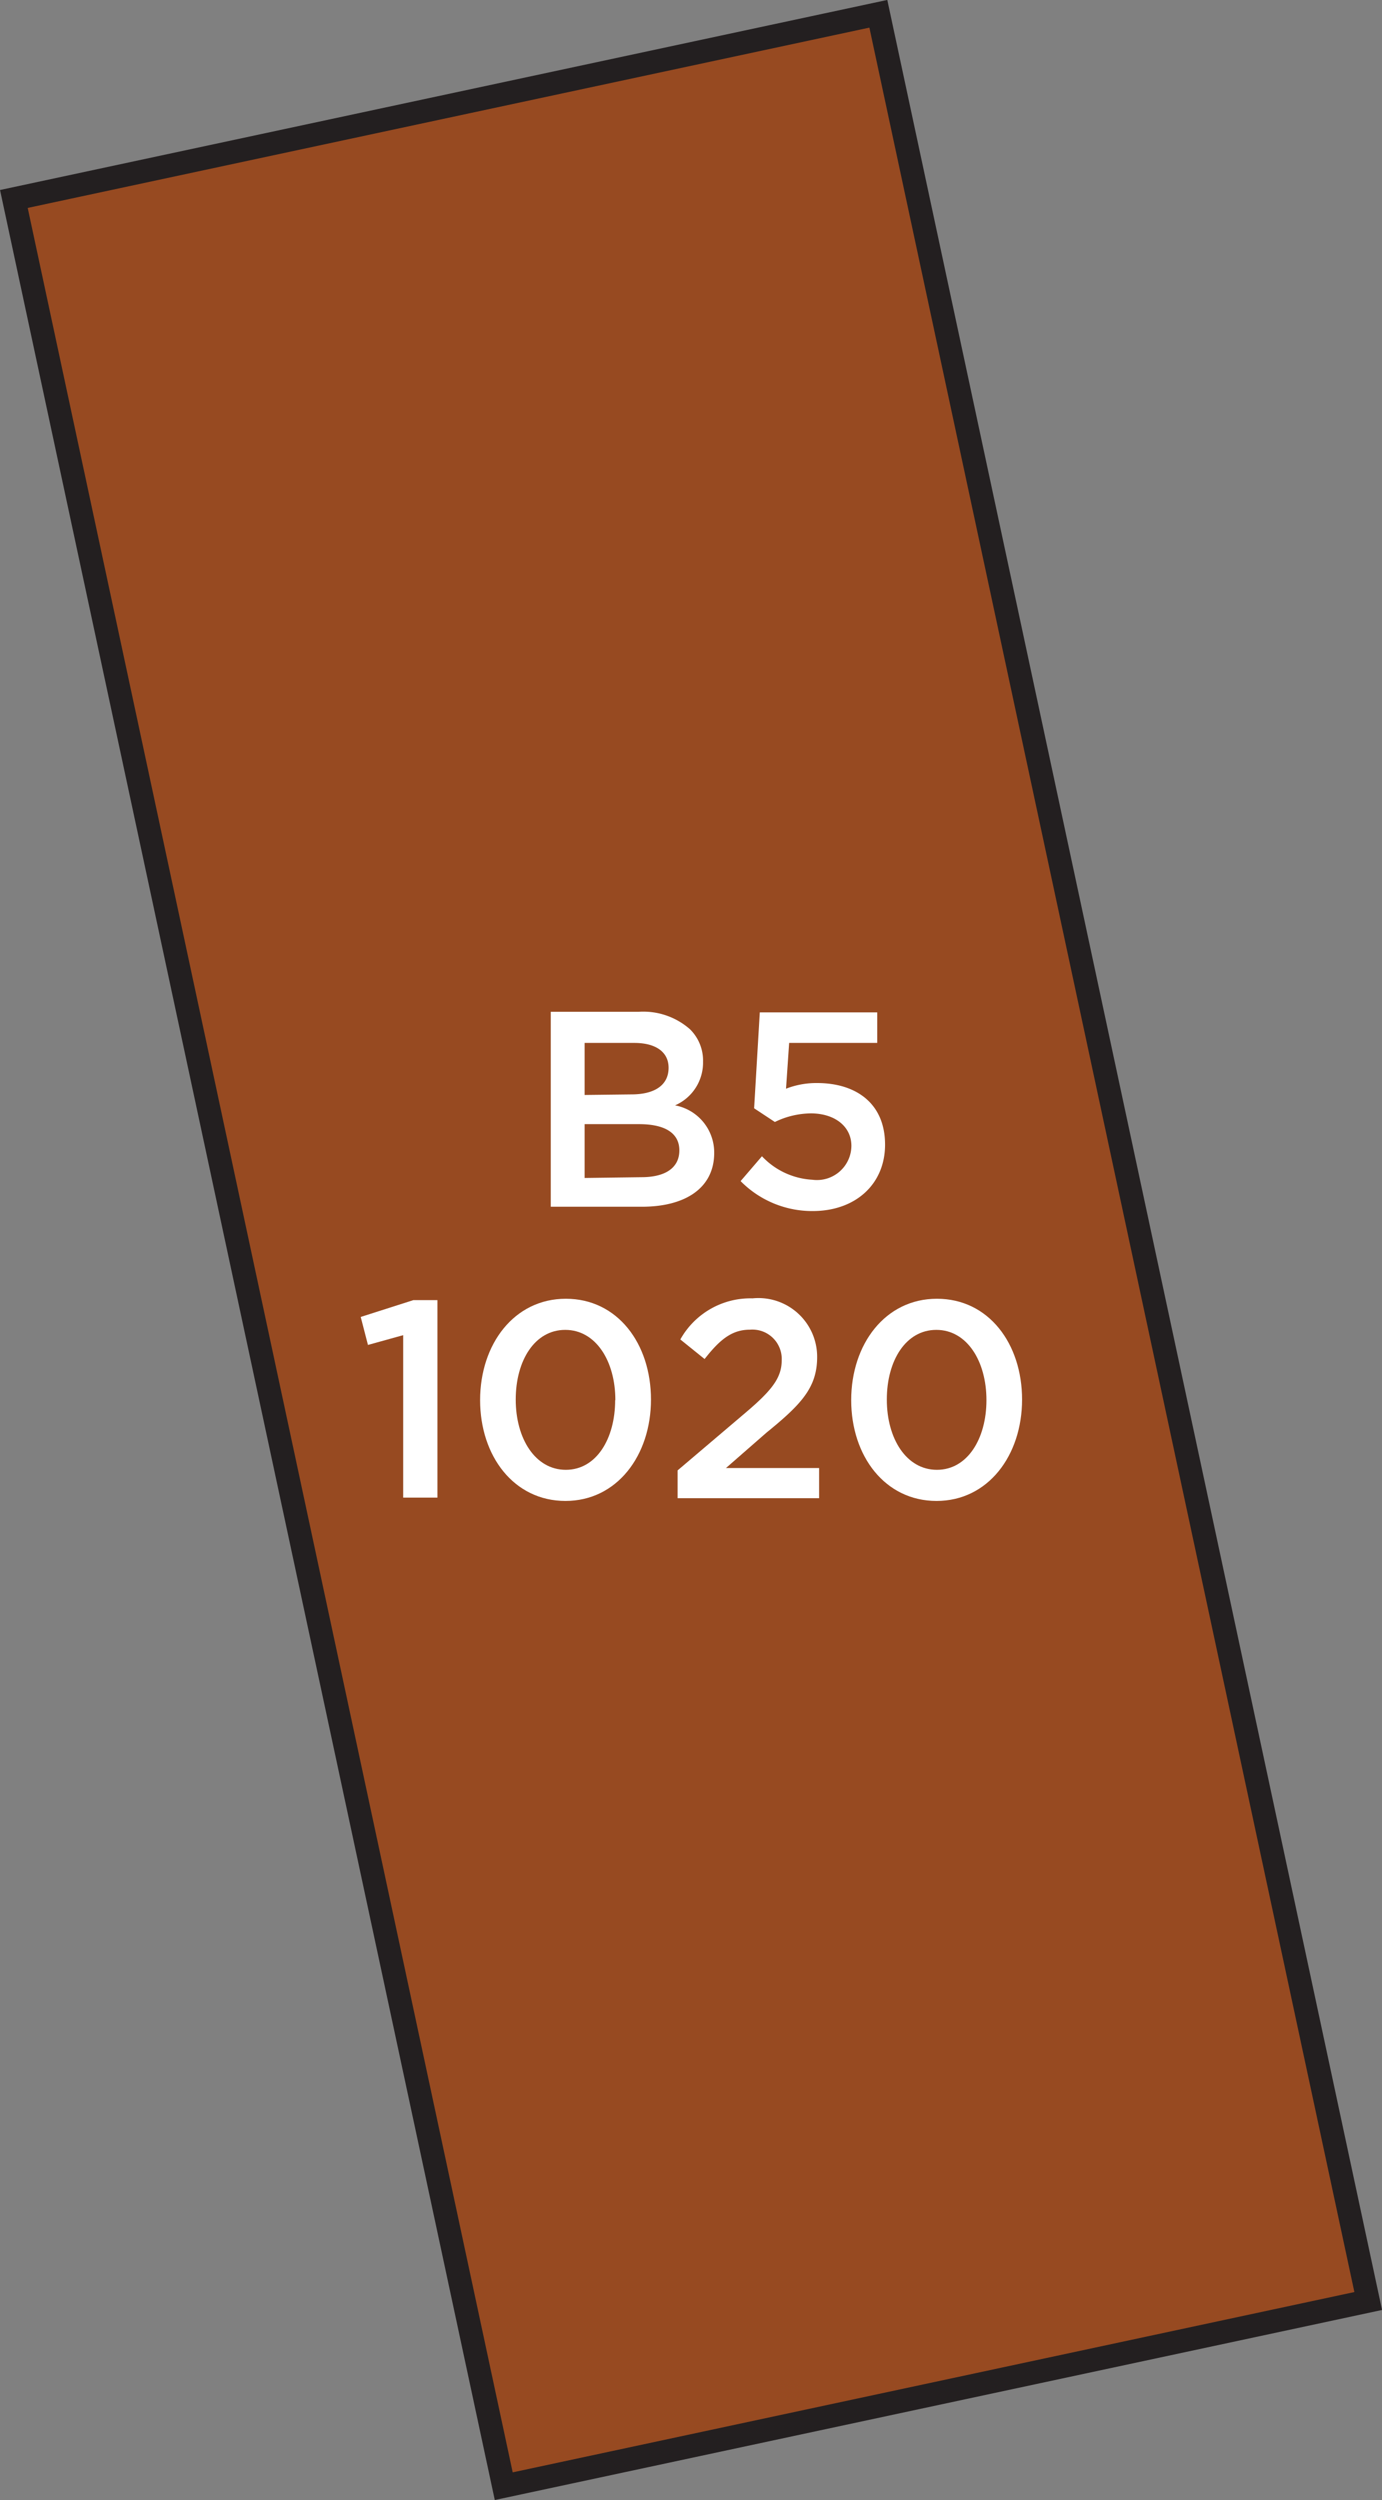
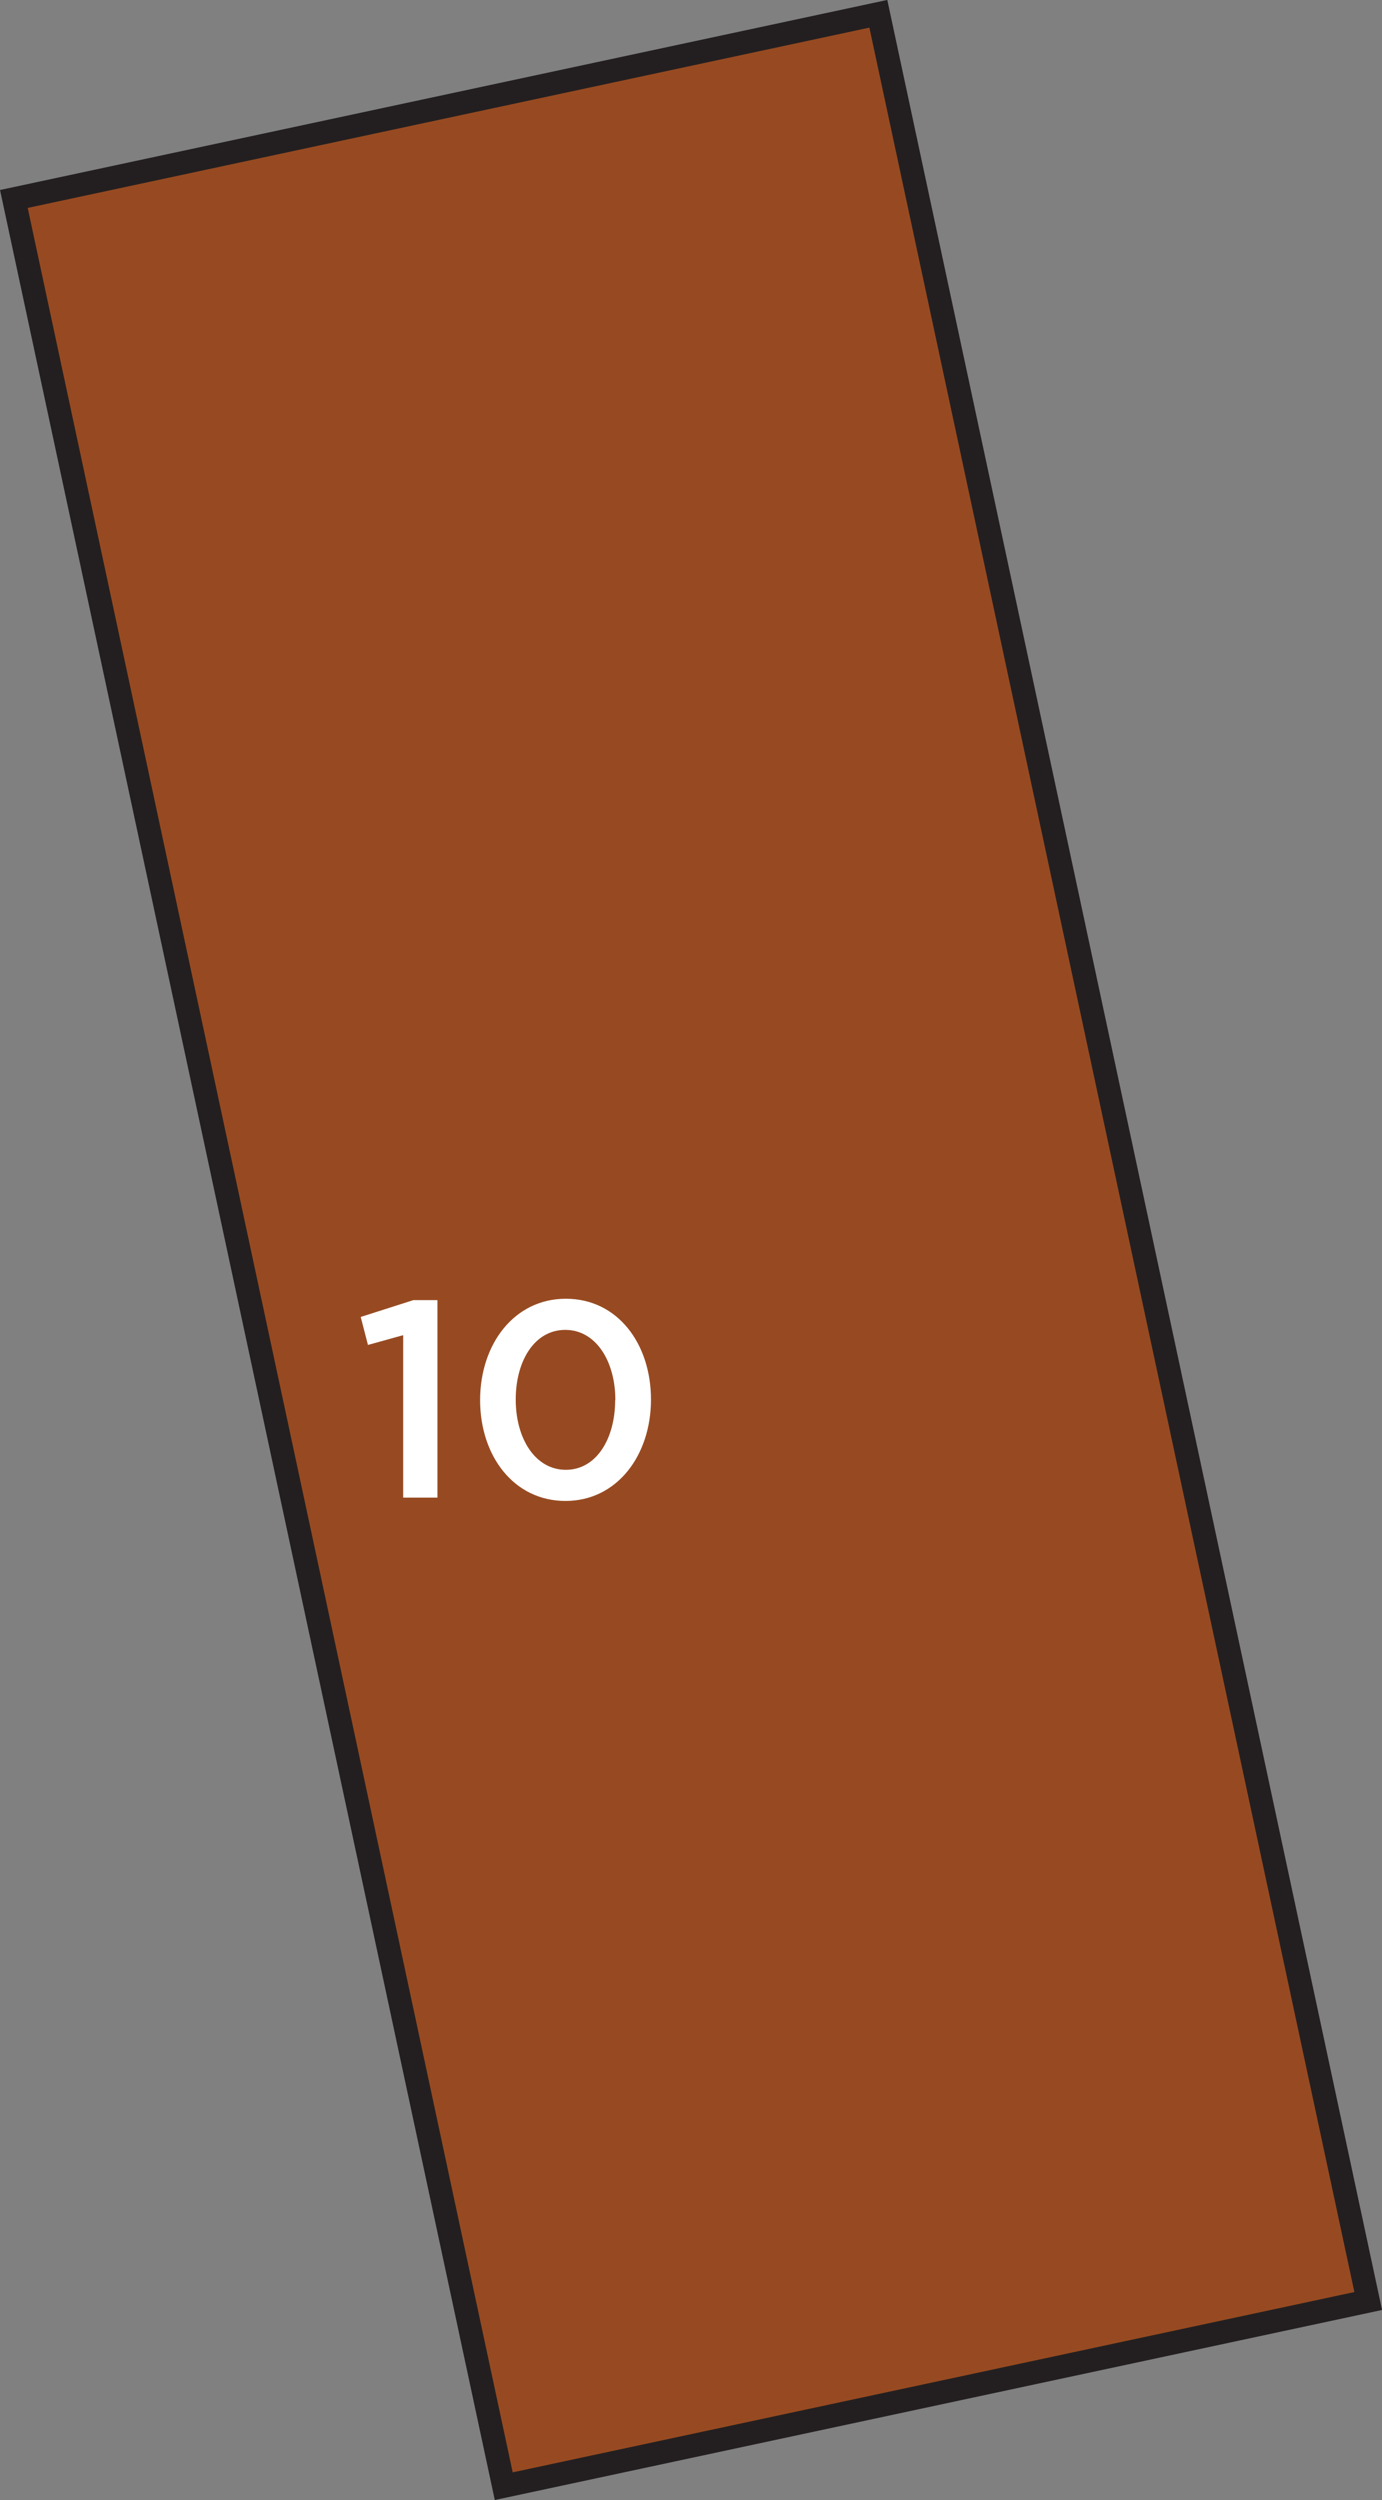
<svg xmlns="http://www.w3.org/2000/svg" width="70.61" height="127.73" viewBox="0 0 70.61 127.73">
  <rect x="0" y="0" width="70.61" height="127.73" fill="#808080" stroke="none" />
  <title>1020</title>
  <rect x="12.72" y="4.11" width="45.17" height="119.5" transform="translate(-12.59 8.81) rotate(-12.09)" style="fill:#974a21;stroke:#231f20;stroke-miterlimit:10;stroke-width:1.191px" />
  <path d="M20.6,68.21l-1.8.5-.37-1.43,2.69-.86h1.23V76.51H20.6Z" style="fill:#fff" />
  <path d="M24.53,71.53v0c0-2.86,1.74-5.18,4.38-5.18s4.35,2.29,4.35,5.15v0c0,2.86-1.74,5.18-4.37,5.18S24.53,74.39,24.53,71.53Zm6.91,0v0c0-2-1-3.59-2.56-3.59s-2.53,1.57-2.53,3.56v0c0,2,1,3.59,2.56,3.59S31.43,73.5,31.43,71.53Z" style="fill:#fff" />
-   <path d="M34.62,75.12l3.45-2.93c1.37-1.16,1.87-1.8,1.87-2.7a1.5,1.5,0,0,0-1.62-1.56c-.92,0-1.54.5-2.32,1.5l-1.24-1a4.1,4.1,0,0,1,3.69-2.1,3,3,0,0,1,3.3,3v0c0,1.57-.83,2.43-2.6,3.87L37.09,75h4.76v1.54H34.62Z" style="fill:#fff" />
-   <path d="M43.49,71.53v0c0-2.86,1.74-5.18,4.38-5.18s4.35,2.29,4.35,5.15v0c0,2.86-1.74,5.18-4.37,5.18S43.49,74.39,43.49,71.53Zm6.91,0v0c0-2-1-3.59-2.56-3.59s-2.53,1.57-2.53,3.56v0c0,2,1,3.59,2.56,3.59S50.4,73.5,50.4,71.53Z" style="fill:#fff" />
-   <path d="M28.14,51.69h4.49a3.61,3.61,0,0,1,2.62.89,2.24,2.24,0,0,1,.67,1.66v0a2.38,2.38,0,0,1-1.43,2.23,2.45,2.45,0,0,1,2,2.43v0c0,1.79-1.47,2.75-3.7,2.75H28.14Zm4.13,4.22c1.13,0,1.89-.44,1.89-1.36v0c0-.79-.63-1.27-1.76-1.27H29.87v2.66Zm.51,4.23c1.2,0,1.93-.47,1.93-1.37v0c0-.84-.67-1.34-2.06-1.34H29.87v2.75Z" style="fill:#fff" />
-   <path d="M37.84,60.34l1.09-1.27a3.82,3.82,0,0,0,2.57,1.2,1.76,1.76,0,0,0,2-1.73v0c0-1-.86-1.66-2.07-1.66a4.28,4.28,0,0,0-1.84.44l-1.06-.7.29-4.9h6v1.56H40.32l-.16,2.34a4.26,4.26,0,0,1,1.59-.29c1.94,0,3.47,1,3.47,3.15v0c0,2-1.49,3.39-3.7,3.39A5.13,5.13,0,0,1,37.84,60.34Z" style="fill:#fff" />
</svg>